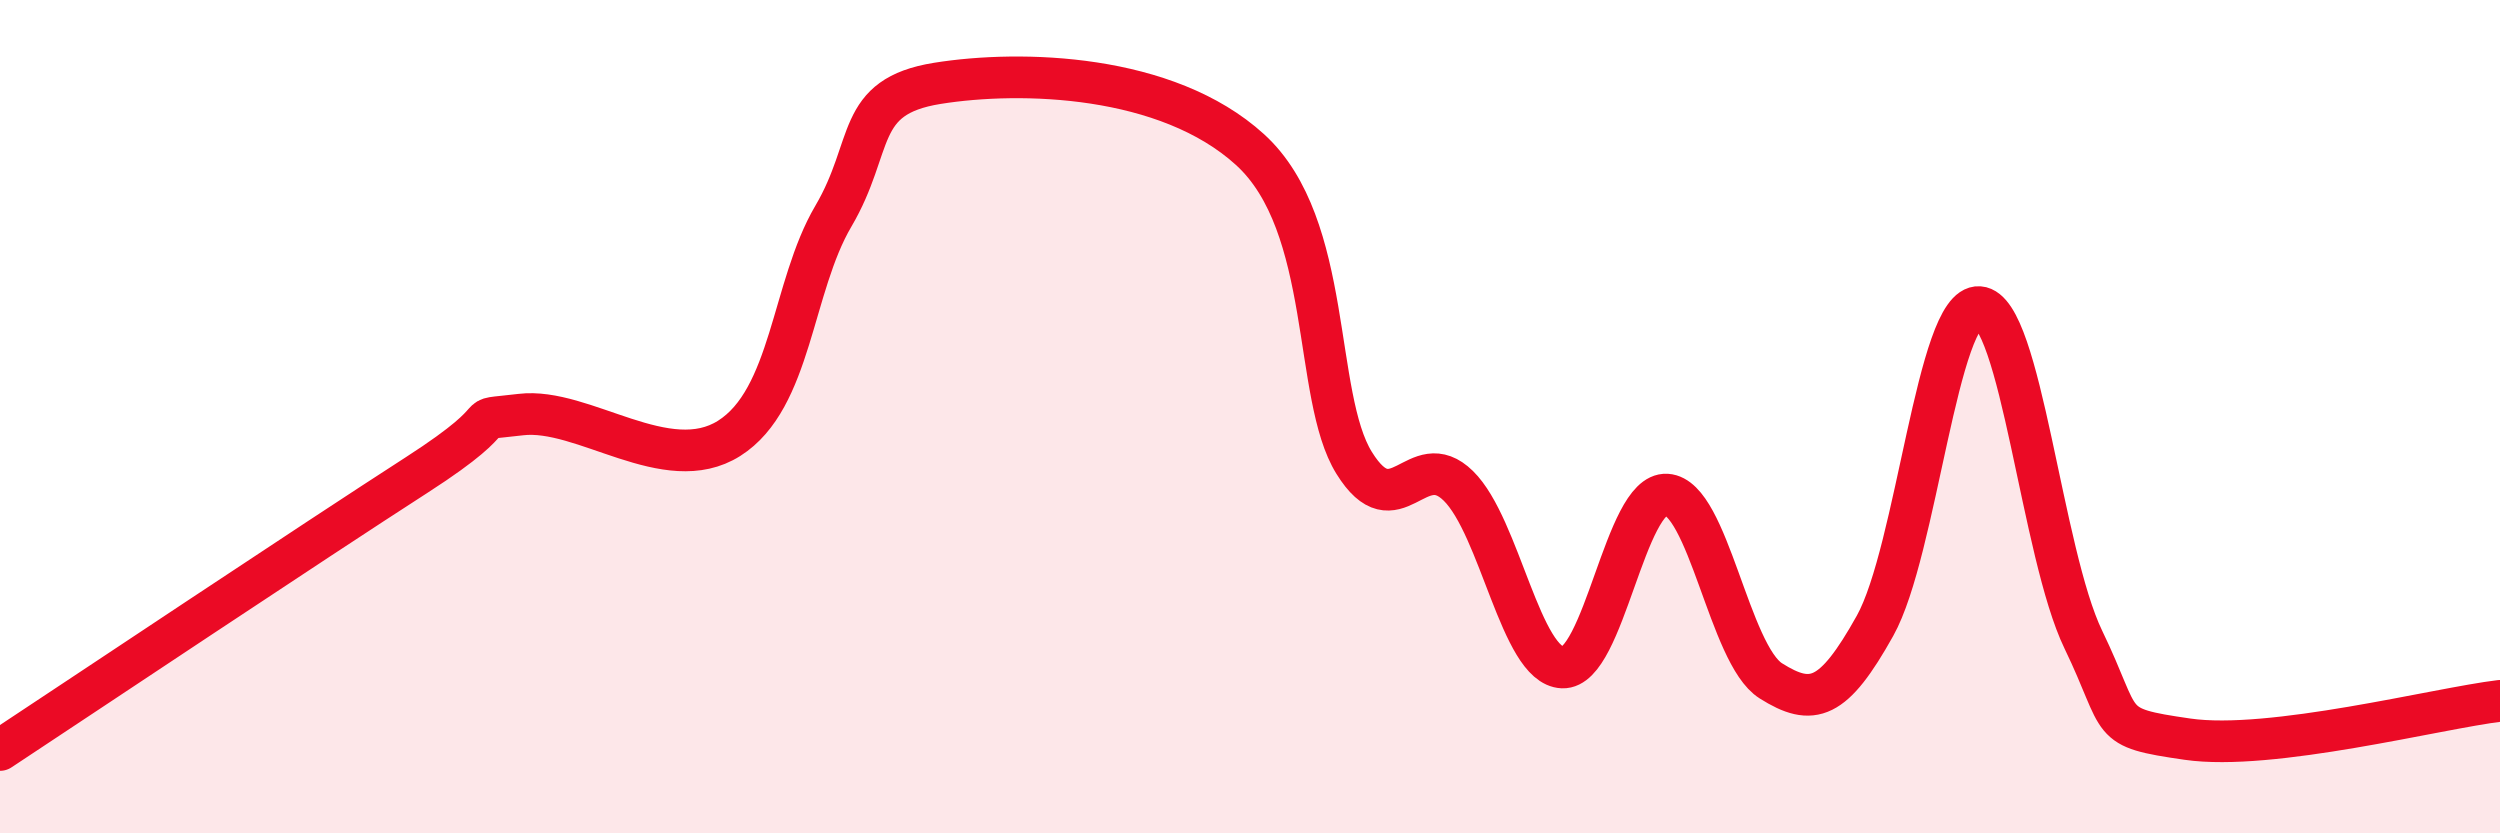
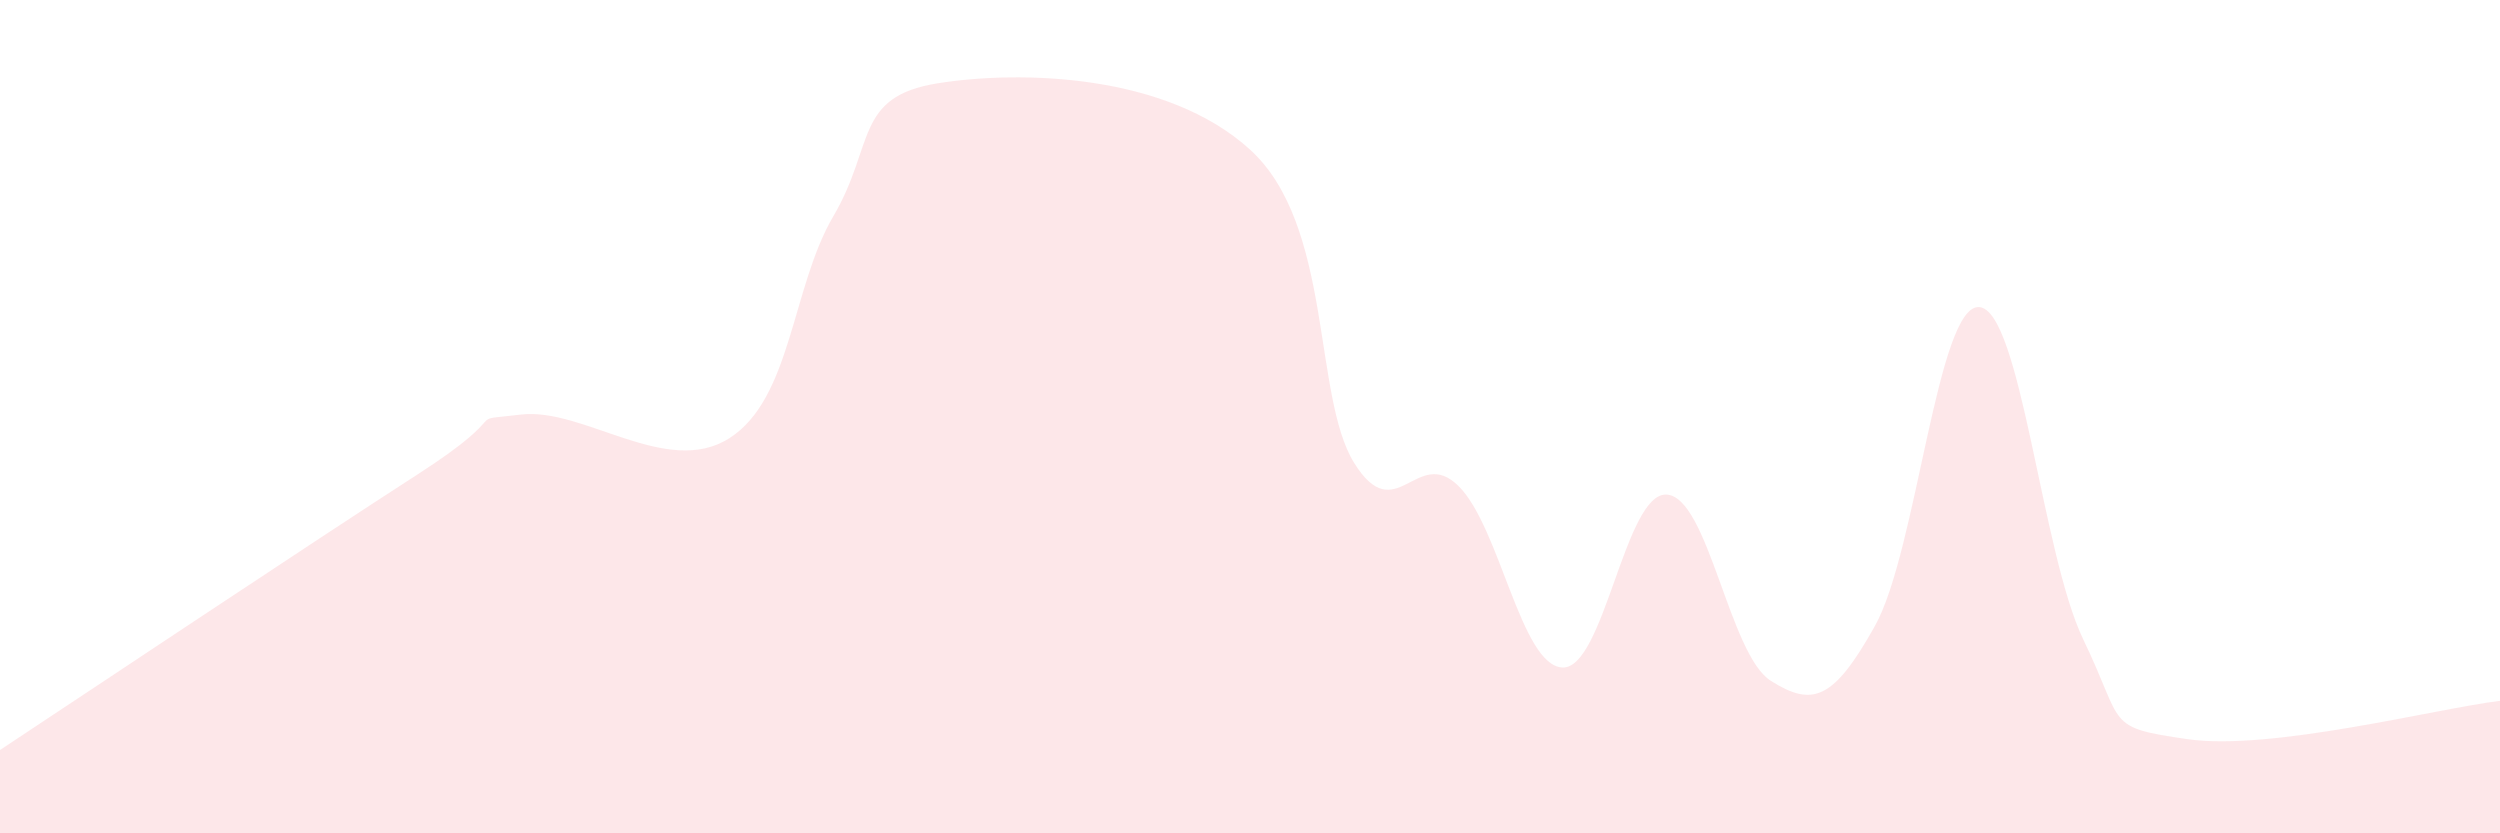
<svg xmlns="http://www.w3.org/2000/svg" width="60" height="20" viewBox="0 0 60 20">
  <path d="M 0,18 C 2,16.68 7.5,13.01 10,11.4 C 12.5,9.79 11,10.13 12.5,9.95 C 14,9.77 16,11.47 17.5,10.52 C 19,9.57 19,6.89 20,5.19 C 21,3.49 20.5,2.32 22.5,2 C 24.5,1.68 28,1.77 30,3.59 C 32,5.41 31.5,9.5 32.5,11.11 C 33.5,12.72 34,10.68 35,11.66 C 36,12.64 36.5,15.98 37.5,16.02 C 38.5,16.06 39,11.81 40,11.87 C 41,11.93 41.5,15.71 42.5,16.34 C 43.5,16.97 44,16.81 45,15.02 C 46,13.23 46.5,7.3 47.5,7.37 C 48.5,7.44 49,13.28 50,15.35 C 51,17.42 50.5,17.45 52.5,17.74 C 54.5,18.03 58.5,17 60,16.82L60 20L0 20Z" fill="#EB0A25" opacity="0.1" stroke-linecap="round" stroke-linejoin="round" />
-   <path d="M 0,18 C 2,16.68 7.5,13.01 10,11.4 C 12.5,9.79 11,10.13 12.5,9.95 C 14,9.77 16,11.47 17.5,10.52 C 19,9.57 19,6.89 20,5.19 C 21,3.49 20.5,2.32 22.5,2 C 24.5,1.68 28,1.77 30,3.59 C 32,5.41 31.5,9.5 32.5,11.11 C 33.5,12.72 34,10.68 35,11.66 C 36,12.64 36.5,15.98 37.5,16.02 C 38.5,16.06 39,11.81 40,11.87 C 41,11.93 41.5,15.71 42.5,16.34 C 43.5,16.97 44,16.81 45,15.02 C 46,13.23 46.5,7.3 47.5,7.37 C 48.5,7.44 49,13.28 50,15.35 C 51,17.42 50.5,17.45 52.5,17.74 C 54.5,18.03 58.5,17 60,16.82" stroke="#EB0A25" stroke-width="1" fill="none" stroke-linecap="round" stroke-linejoin="round" />
</svg>